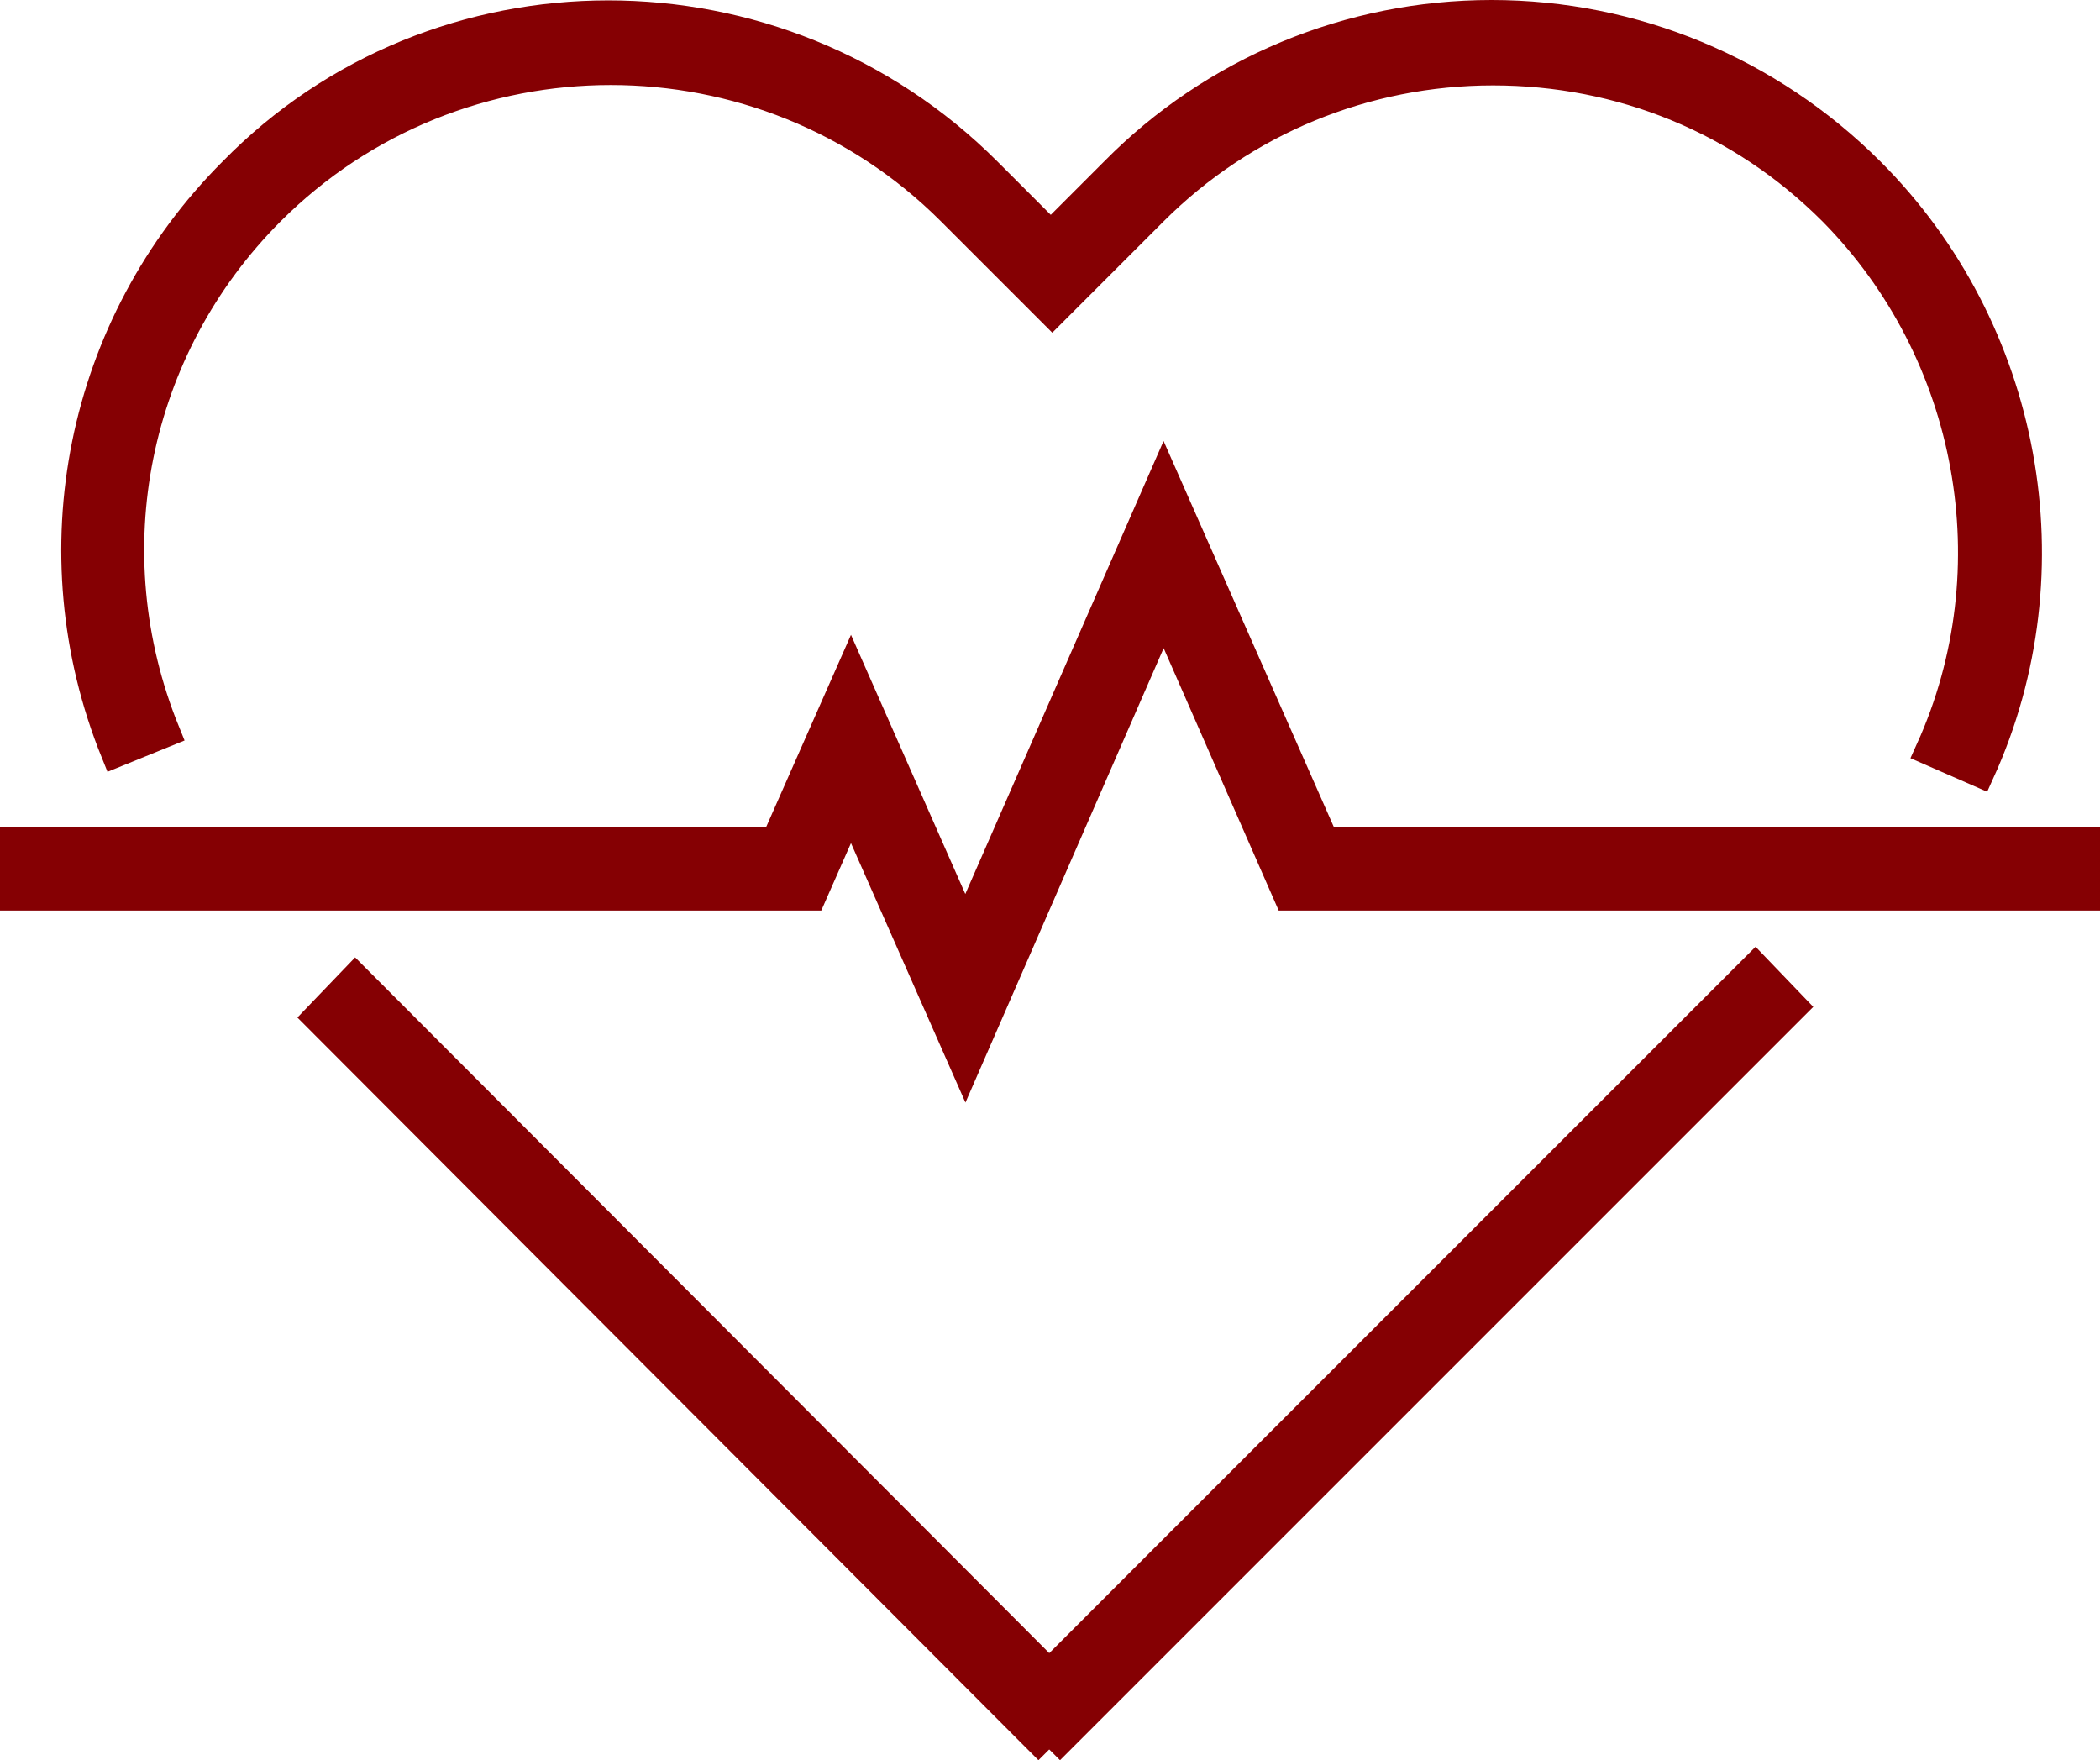
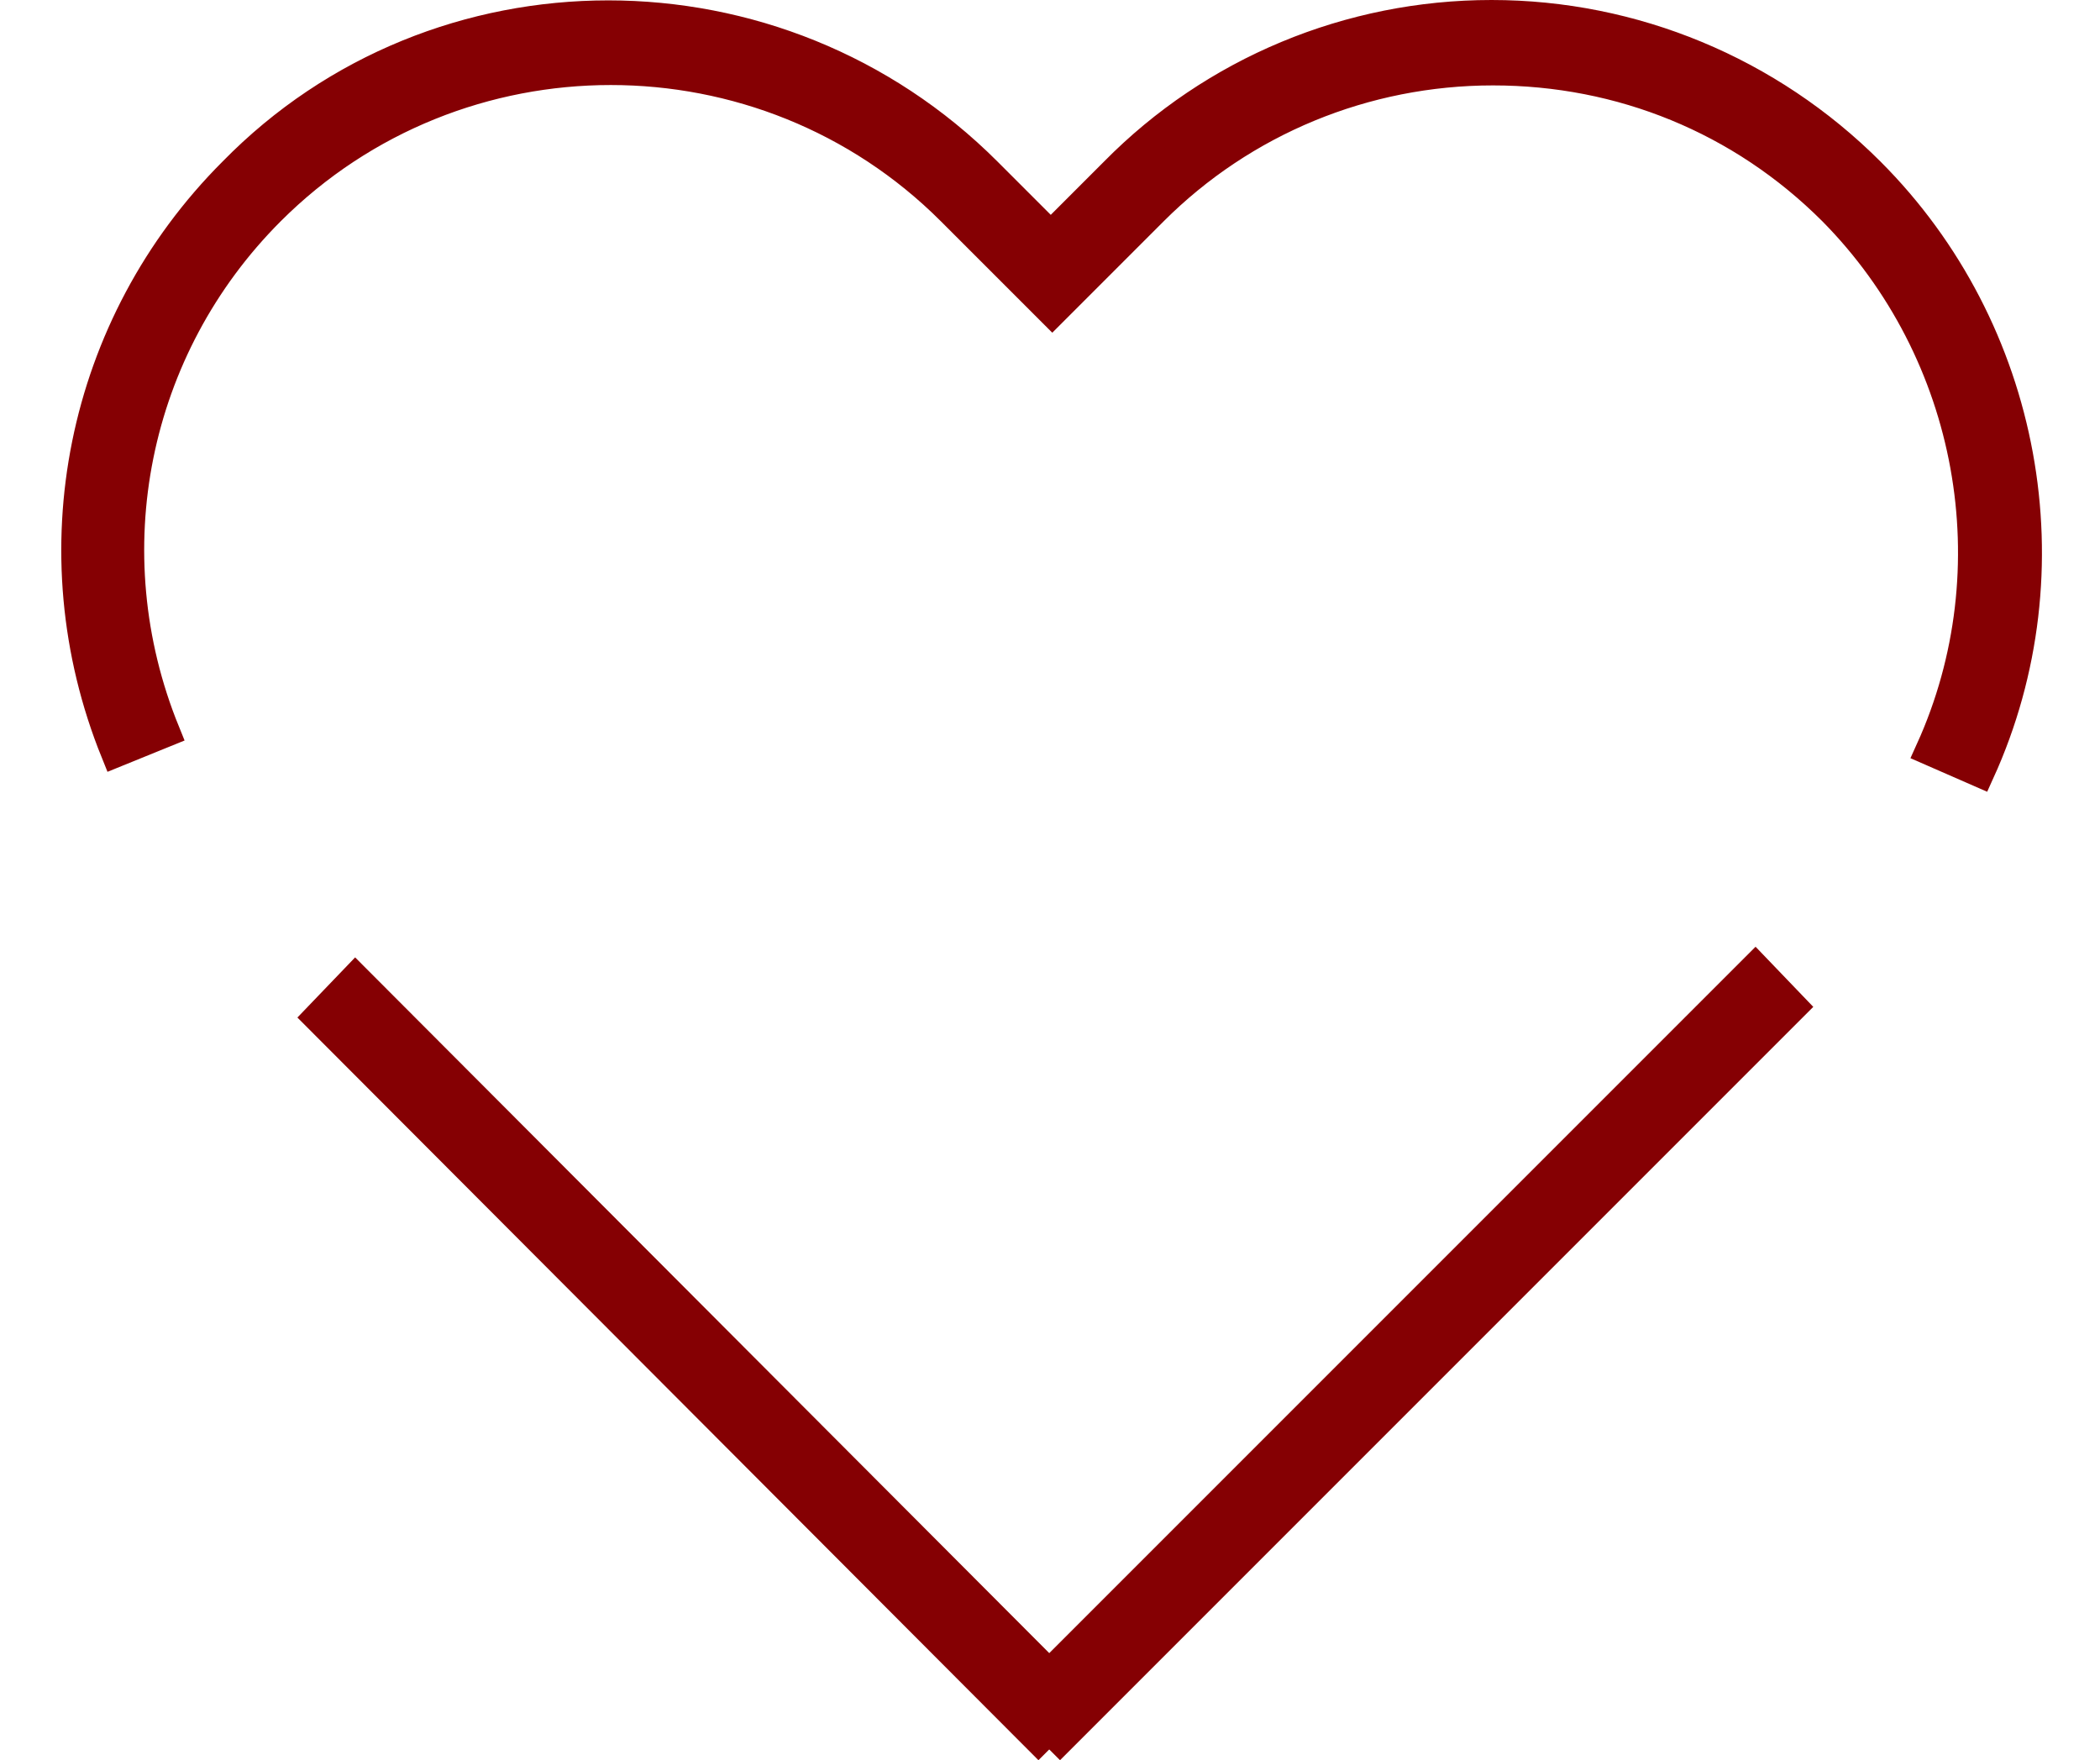
<svg xmlns="http://www.w3.org/2000/svg" version="1.1" id="Layer_1" x="0px" y="0px" viewBox="0 0 137.7 115.4" style="enable-background:new 0 0 137.7 115.4;" xml:space="preserve">
  <style type="text/css">
	.st0{fill:#850003;stroke:#850003;stroke-width:2;stroke-miterlimit:10;}
</style>
-   <polygon class="st0" points="63.3,69.8 55.8,52.8 53.2,58.7 1,58.7 1,55.2 50.9,55.2 55.8,44.1 63.3,61.1 76.3,31.4 86.8,55.2   136.7,55.2 136.7,58.7 84.5,58.7 76.3,40 " />
  <polyline class="st0" points="68.8,114.7 20.9,66.7 23.3,64.2 68.8,109.8 115.1,63.5 117.5,66 68.8,114.7 " />
  <path class="st0" d="M129.8,50.6l-3.2-1.4c5.4-11.9,2.8-26.1-6.4-35.4c-6-6-13.9-9.2-22.3-9.2s-16.4,3.3-22.3,9.2l-6.6,6.6l-6.6-6.6  c-12.3-12.3-32.4-12.3-44.7,0c-9,9-11.7,22.4-6.9,34.2l-3.2,1.3c-5.3-13.1-2.3-28,7.7-38C28.7-2.4,51-2.4,64.7,11.3l4.2,4.2l4.2-4.2  C79.6,4.7,88.5,1,97.8,1s18.2,3.7,24.8,10.3C132.9,21.6,135.8,37.4,129.8,50.6L129.8,50.6z" />
</svg>